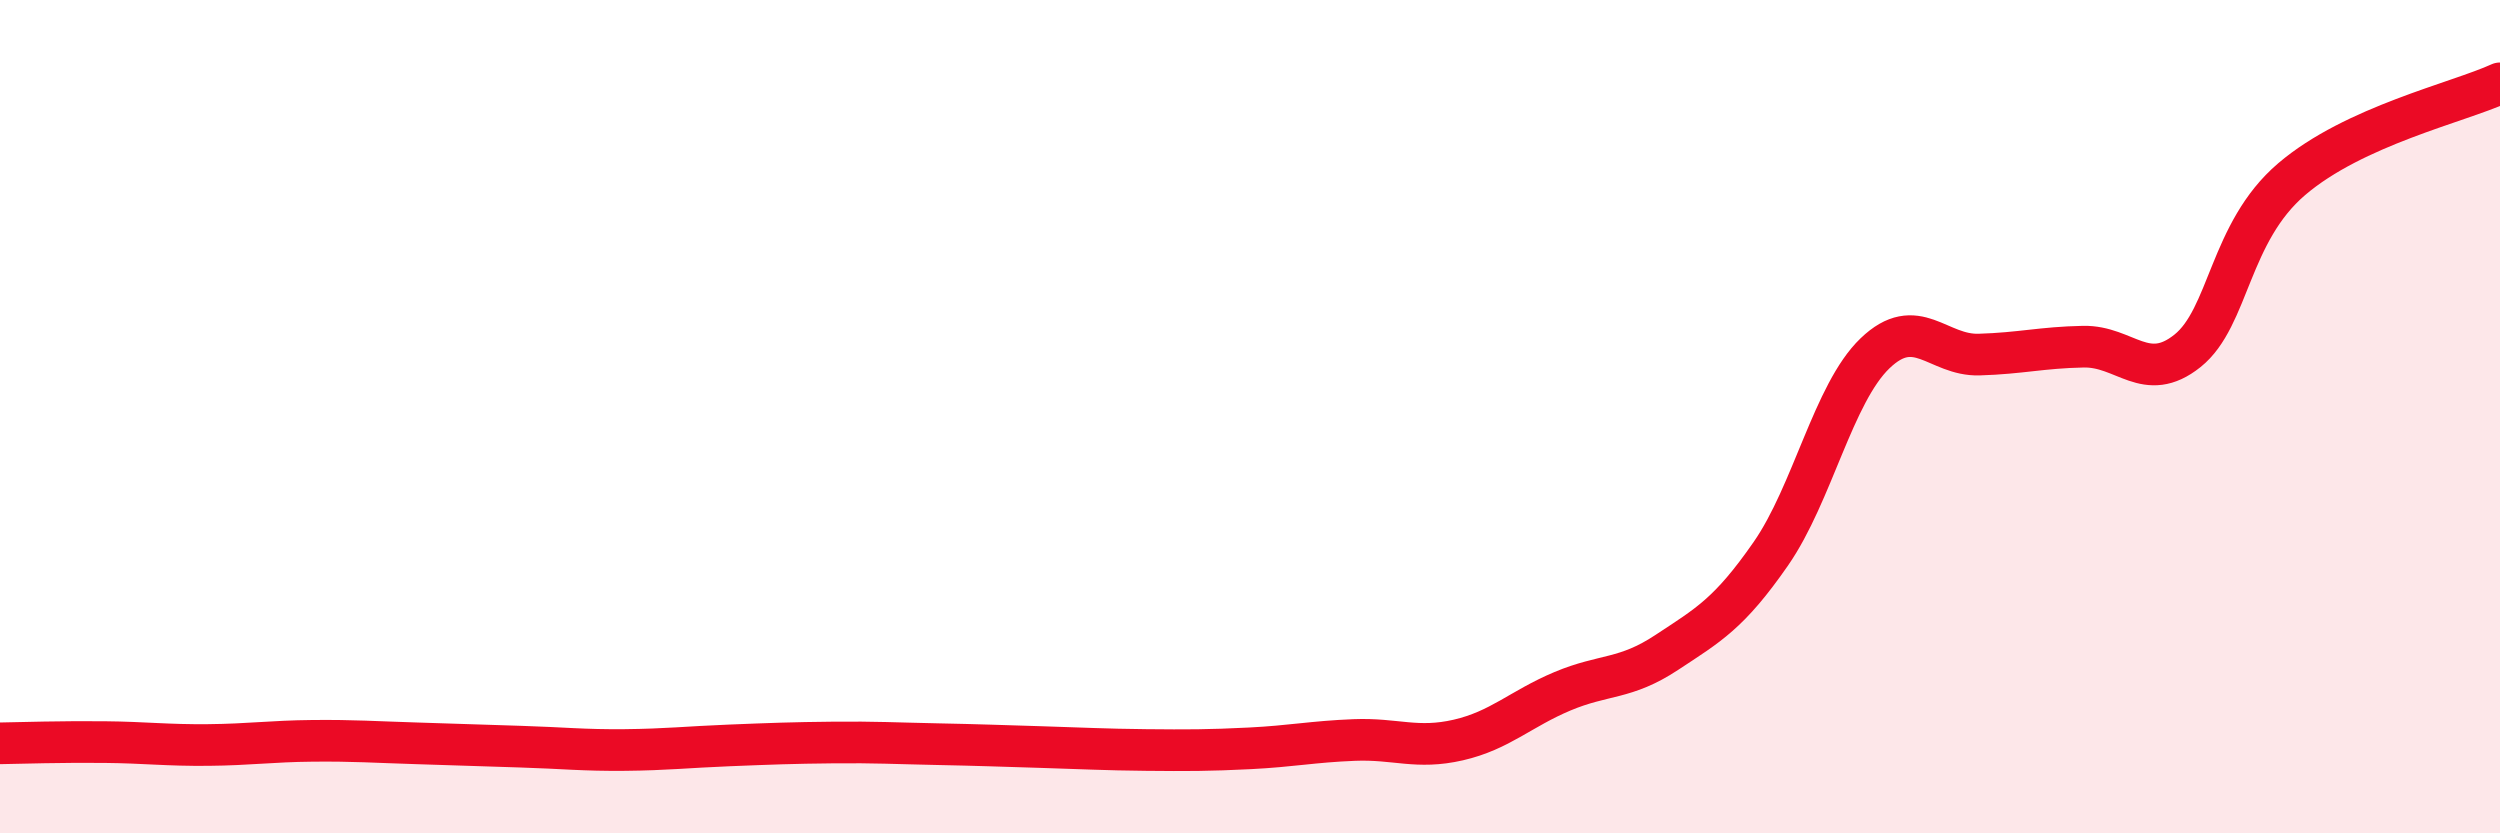
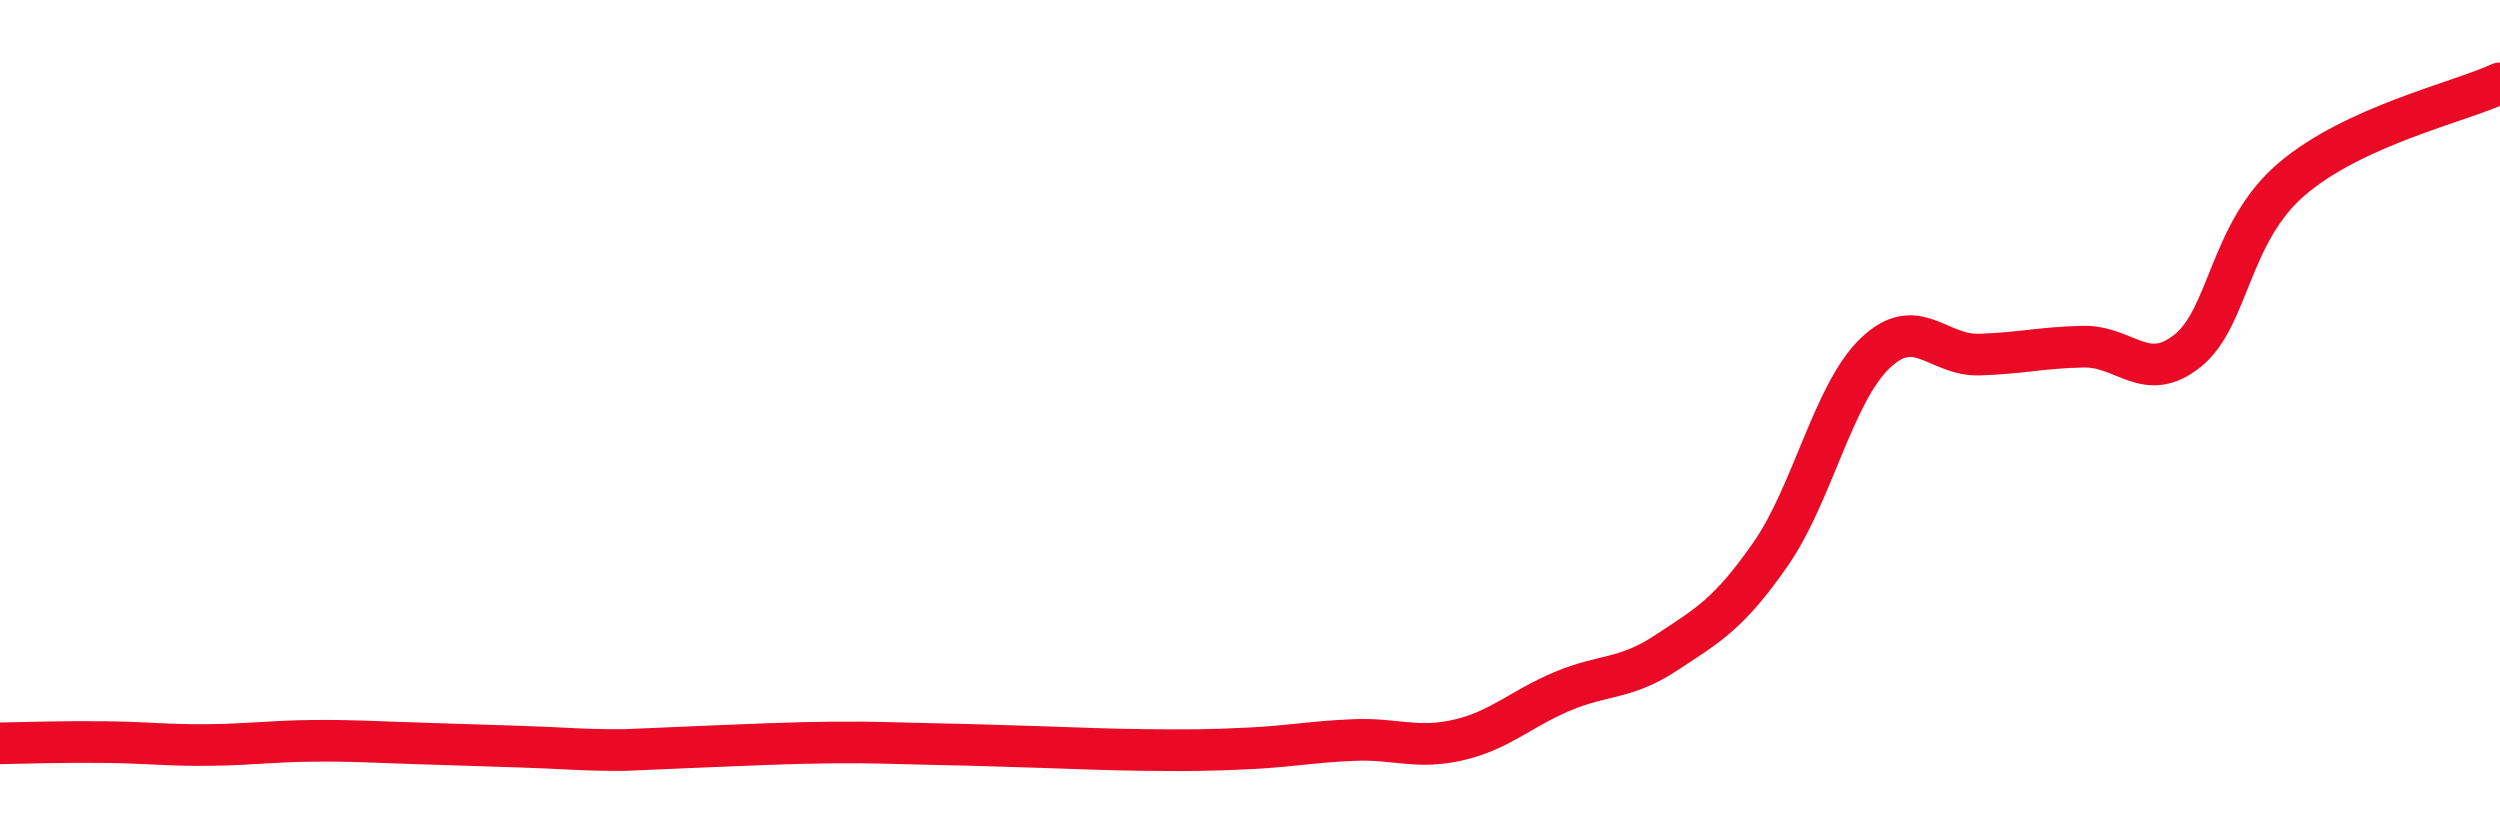
<svg xmlns="http://www.w3.org/2000/svg" width="60" height="20" viewBox="0 0 60 20">
-   <path d="M 0,17.84 C 0.5,17.83 1.5,17.8 2.5,17.81 C 3.5,17.82 4,17.89 5,17.88 C 6,17.87 6.5,17.79 7.5,17.78 C 8.5,17.77 9,17.81 10,17.84 C 11,17.87 11.5,17.89 12.5,17.92 C 13.5,17.95 14,18.01 15,18 C 16,17.99 16.5,17.93 17.5,17.89 C 18.5,17.85 19,17.83 20,17.82 C 21,17.81 21.5,17.84 22.5,17.86 C 23.5,17.88 24,17.9 25,17.93 C 26,17.96 26.5,17.99 27.5,18 C 28.5,18.01 29,18.01 30,17.96 C 31,17.91 31.5,17.8 32.5,17.76 C 33.5,17.72 34,17.99 35,17.76 C 36,17.53 36.5,17.01 37.5,16.59 C 38.5,16.17 39,16.32 40,15.66 C 41,15 41.5,14.73 42.5,13.29 C 43.5,11.85 44,9.44 45,8.48 C 46,7.52 46.5,8.54 47.5,8.51 C 48.5,8.48 49,8.34 50,8.32 C 51,8.3 51.5,9.22 52.5,8.42 C 53.5,7.62 53.5,5.58 55,4.3 C 56.5,3.02 59,2.46 60,2L60 20L0 20Z" fill="#EB0A25" opacity="0.1" stroke-linecap="round" stroke-linejoin="round" />
-   <path d="M 0,17.84 C 0.5,17.83 1.5,17.8 2.5,17.81 C 3.5,17.82 4,17.89 5,17.88 C 6,17.87 6.5,17.79 7.5,17.78 C 8.5,17.77 9,17.81 10,17.84 C 11,17.87 11.5,17.89 12.5,17.92 C 13.5,17.95 14,18.01 15,18 C 16,17.99 16.5,17.93 17.5,17.89 C 18.5,17.85 19,17.83 20,17.82 C 21,17.81 21.5,17.84 22.5,17.86 C 23.5,17.88 24,17.9 25,17.93 C 26,17.96 26.5,17.99 27.5,18 C 28.5,18.01 29,18.01 30,17.96 C 31,17.91 31.5,17.8 32.5,17.76 C 33.5,17.72 34,17.99 35,17.76 C 36,17.53 36.5,17.01 37.5,16.59 C 38.5,16.17 39,16.32 40,15.66 C 41,15 41.5,14.73 42.5,13.29 C 43.5,11.85 44,9.44 45,8.48 C 46,7.52 46.5,8.54 47.5,8.51 C 48.5,8.48 49,8.34 50,8.32 C 51,8.3 51.5,9.22 52.5,8.42 C 53.5,7.62 53.5,5.58 55,4.3 C 56.5,3.02 59,2.46 60,2" stroke="#EB0A25" stroke-width="1" fill="none" stroke-linecap="round" stroke-linejoin="round" />
+   <path d="M 0,17.84 C 0.5,17.83 1.5,17.8 2.5,17.81 C 3.5,17.82 4,17.89 5,17.88 C 6,17.87 6.5,17.79 7.5,17.78 C 8.5,17.77 9,17.81 10,17.84 C 11,17.87 11.5,17.89 12.5,17.92 C 13.5,17.95 14,18.01 15,18 C 18.5,17.85 19,17.83 20,17.82 C 21,17.81 21.5,17.84 22.5,17.86 C 23.5,17.88 24,17.9 25,17.93 C 26,17.96 26.5,17.99 27.5,18 C 28.5,18.01 29,18.01 30,17.96 C 31,17.91 31.5,17.8 32.5,17.76 C 33.5,17.72 34,17.99 35,17.76 C 36,17.53 36.5,17.01 37.5,16.59 C 38.5,16.17 39,16.32 40,15.66 C 41,15 41.5,14.73 42.5,13.29 C 43.5,11.85 44,9.44 45,8.48 C 46,7.52 46.5,8.54 47.5,8.51 C 48.5,8.48 49,8.34 50,8.32 C 51,8.3 51.5,9.22 52.5,8.42 C 53.5,7.62 53.5,5.58 55,4.3 C 56.5,3.02 59,2.46 60,2" stroke="#EB0A25" stroke-width="1" fill="none" stroke-linecap="round" stroke-linejoin="round" />
</svg>